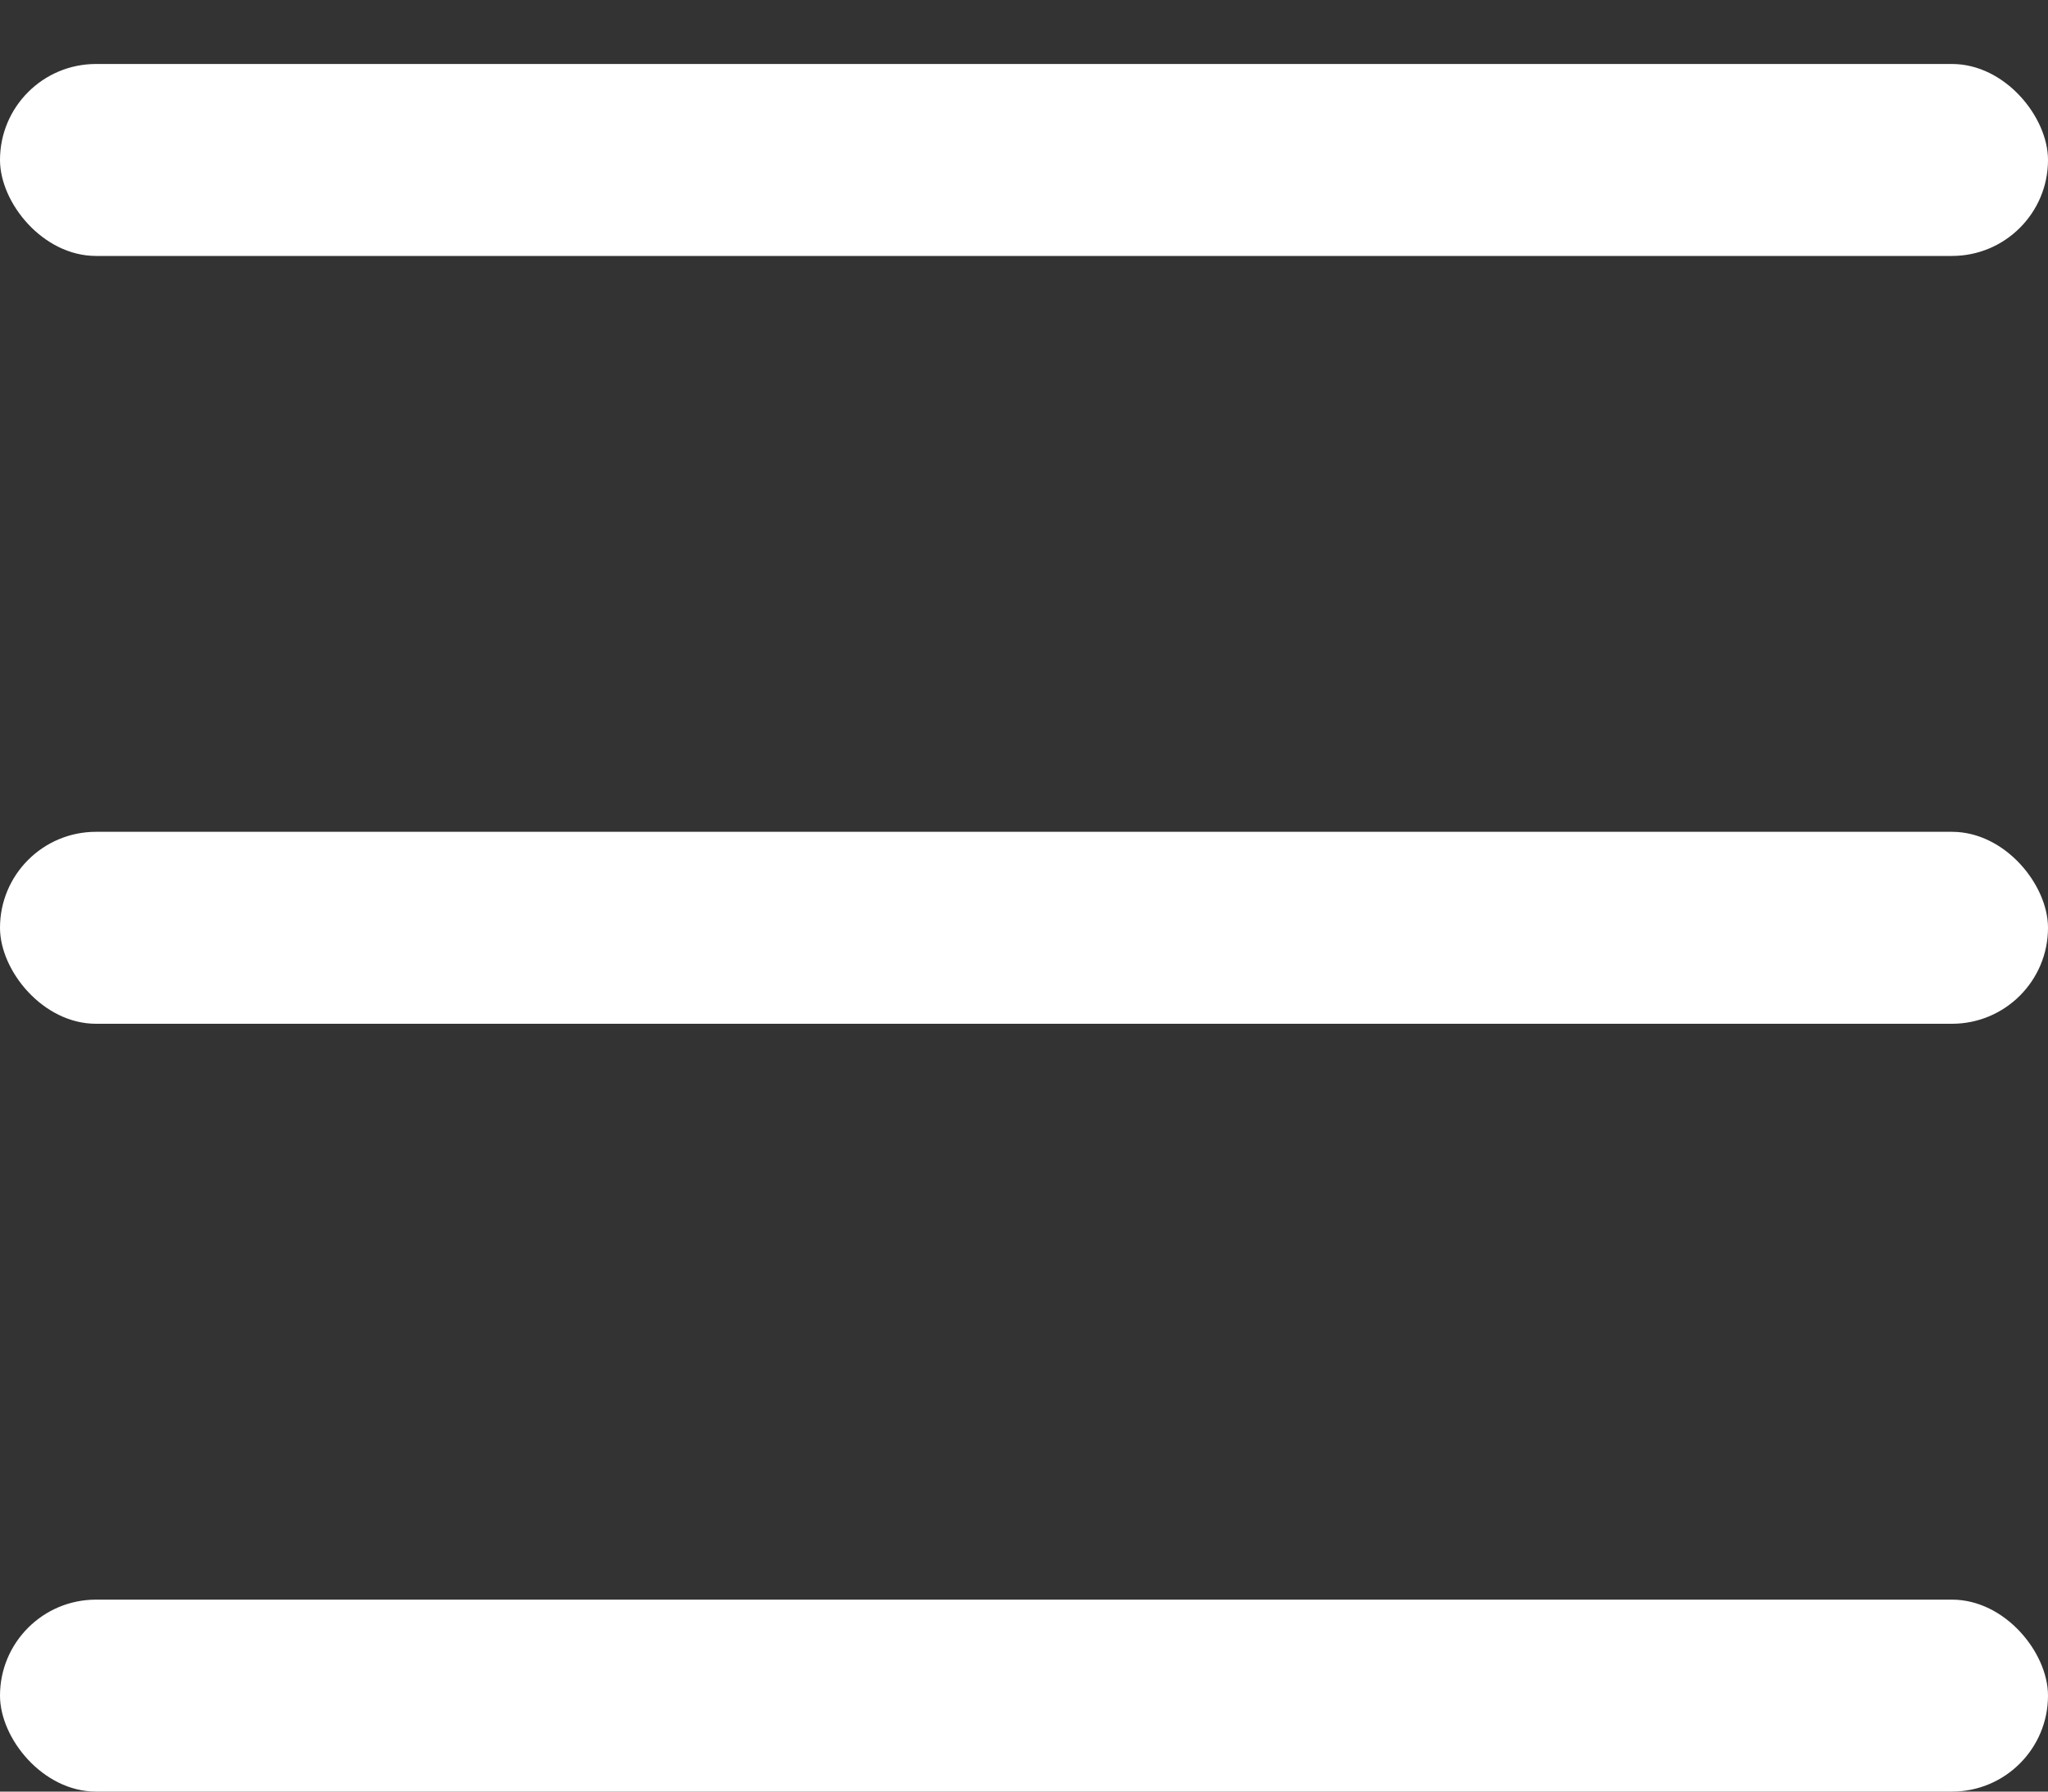
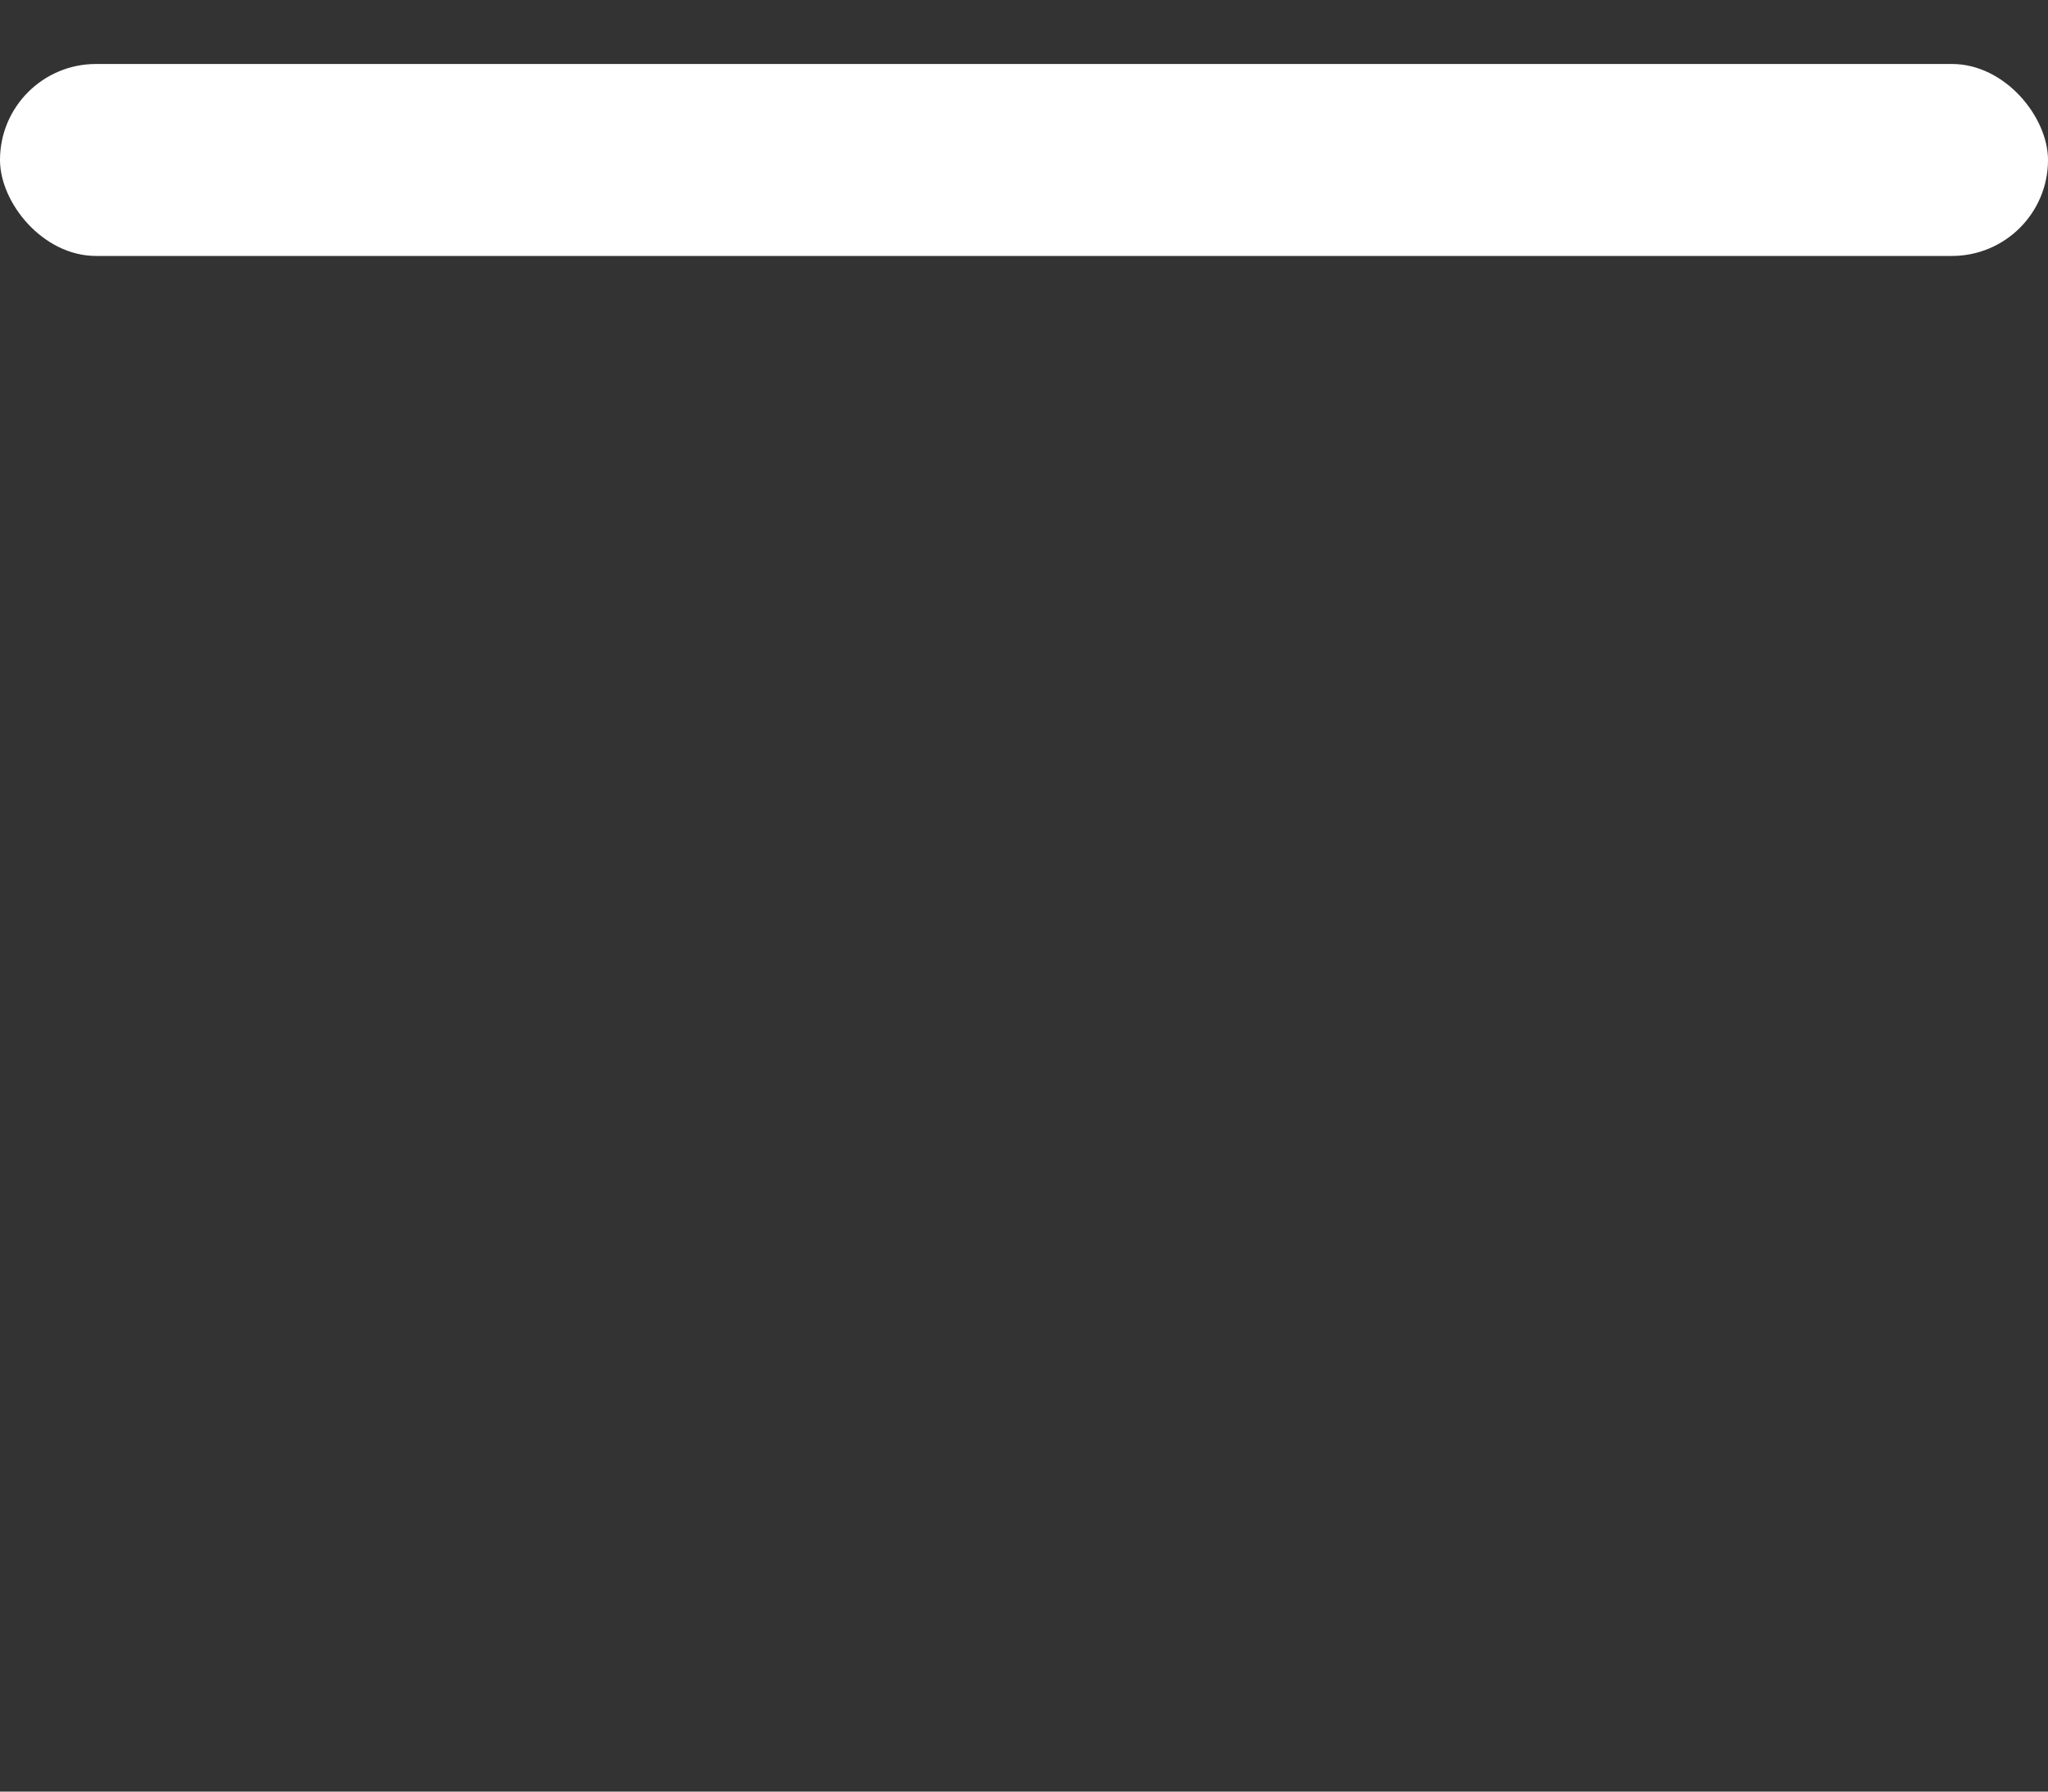
<svg xmlns="http://www.w3.org/2000/svg" width="16" height="14" viewBox="0 0 16 14" fill="none">
  <rect x="0" y="0" width="16" height="14" fill="#333333" stroke="none" />
  <rect y="0.5" width="16" height="1.5" rx="0.75" fill="#ffffff" />
-   <rect y="6.5" width="16" height="1.5" rx="0.75" fill="#ffffff" />
-   <rect y="12.5" width="16" height="1.5" rx="0.75" fill="#ffffff" />
</svg>